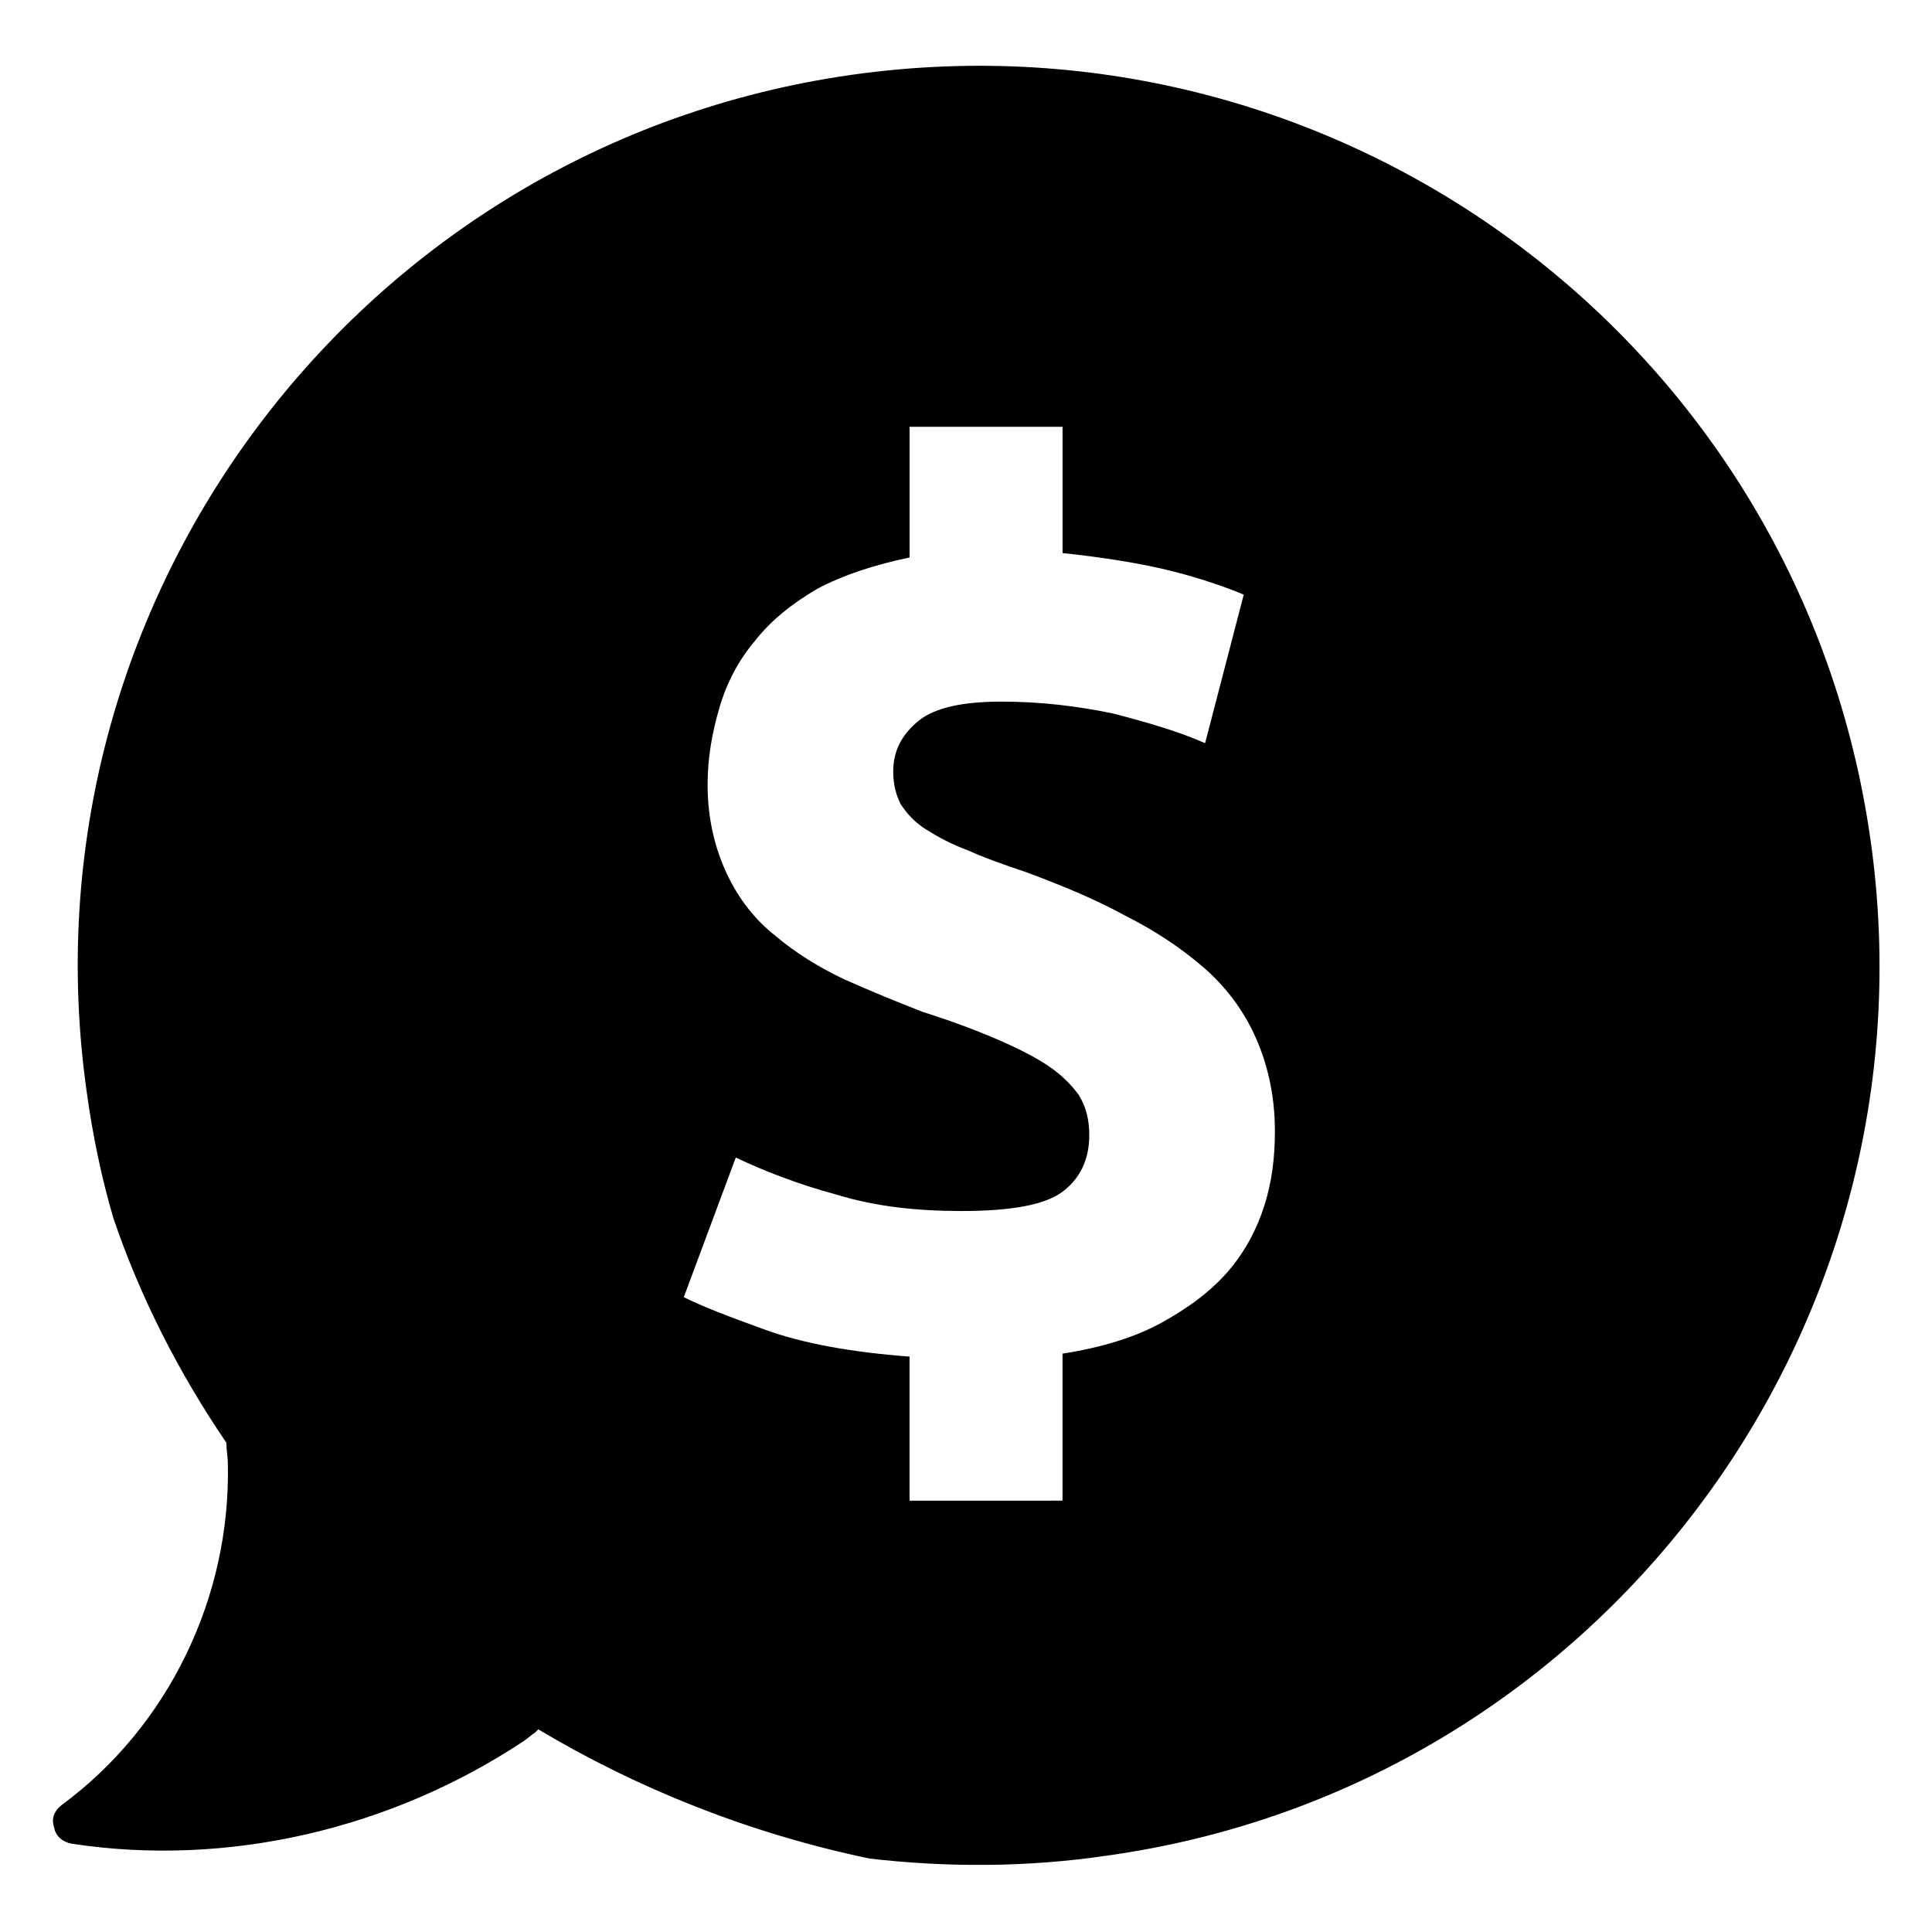
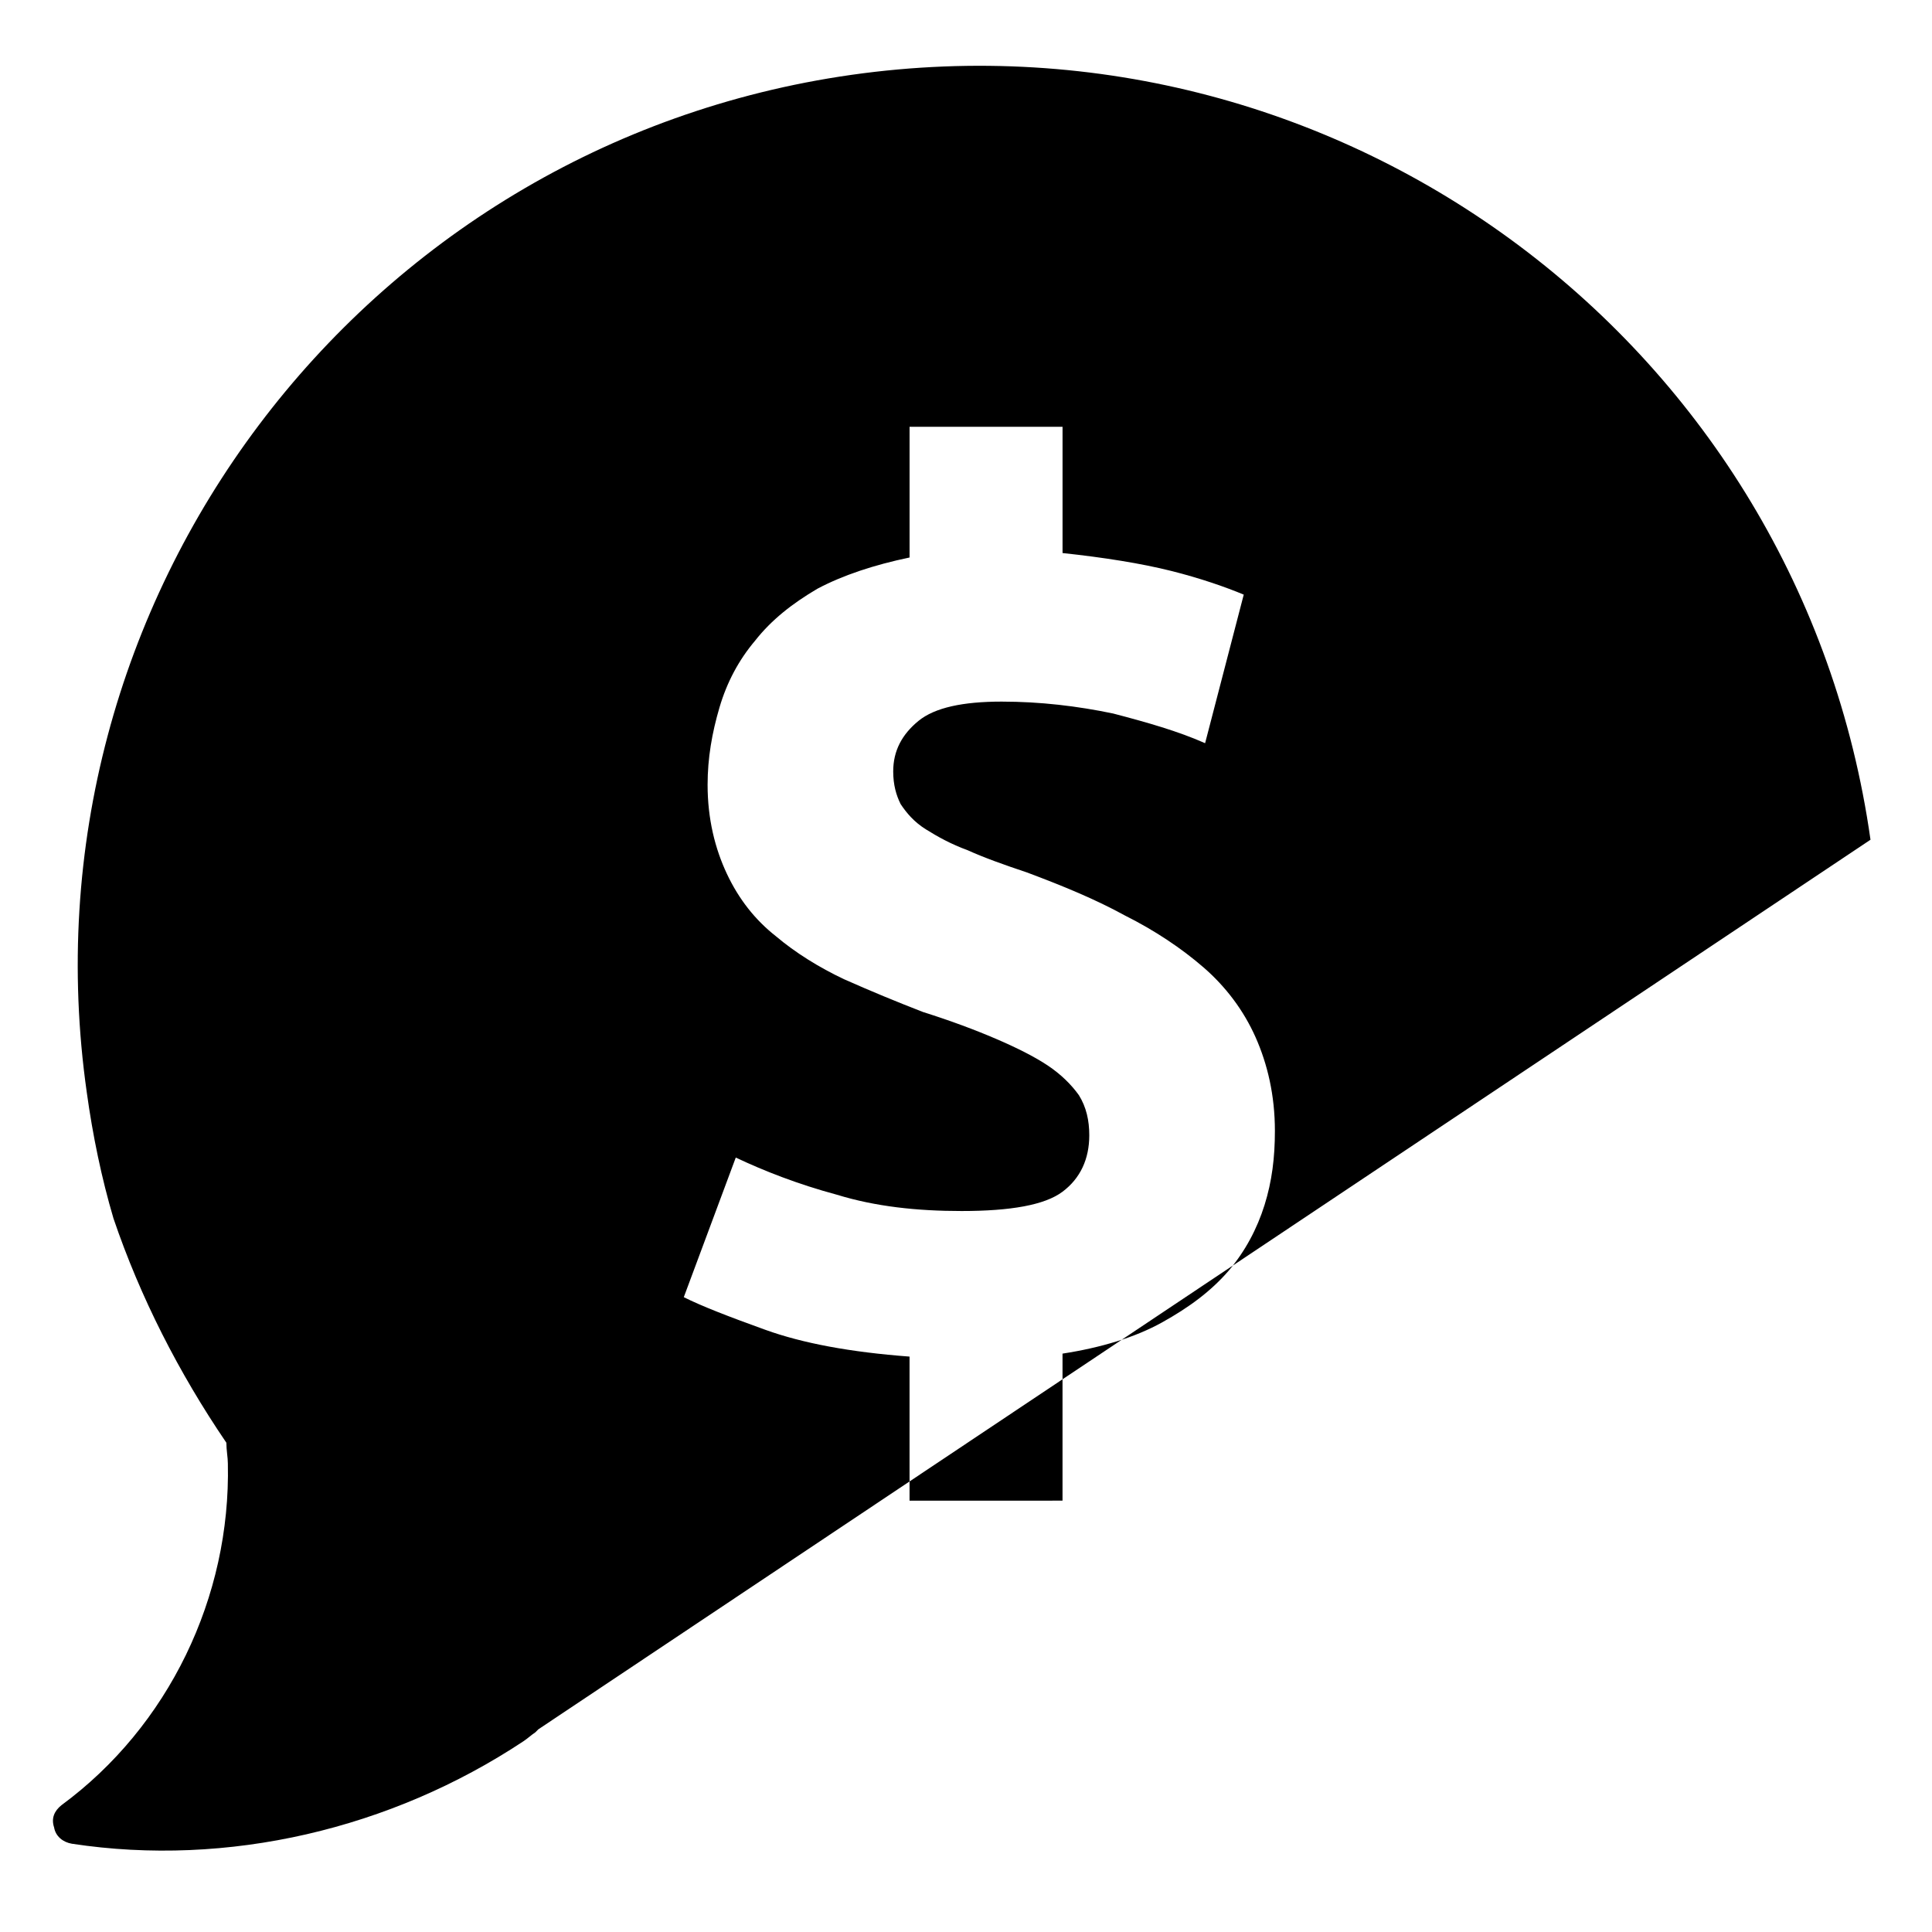
<svg xmlns="http://www.w3.org/2000/svg" fill="#000000" width="800px" height="800px" version="1.1" viewBox="144 144 512 512">
-   <path d="m639.7 366.54c-18.5-130.68-139.34-221.2-270.01-202.71-130.28 18.5-221.2 139.34-202.7 269.62 1.574 11.414 3.938 22.828 7.086 33.457 7.086 20.859 17.32 40.934 29.914 59.434 0 1.969 0.395 3.938 0.395 5.512 0.789 35.426-15.742 69.668-44.082 90.527-1.969 1.574-2.754 3.543-1.969 5.902 0.395 2.363 2.363 3.938 4.723 4.328 41.328 6.297 84.625-3.938 119.66-27.16 1.18-0.789 1.969-1.574 3.148-2.363l0.789-0.789c26.371 15.742 55.891 27.551 87.773 34.242 20.469 2.363 41.723 2.363 62.977-0.789 129.88-18.094 220.8-138.93 202.3-269.21zm-160.59 96.824c-1.969 6.297-5.117 12.203-9.445 17.32-4.727 5.508-10.629 9.84-17.715 13.773-7.086 3.938-16.137 6.691-26.371 8.266v38.965l-40.539 0.004v-38.18c-15.742-1.18-28.34-3.543-38.18-7.086-9.84-3.543-16.926-6.297-21.648-8.66l13.777-37c7.477 3.543 16.531 7.086 26.766 9.84 10.234 3.148 21.254 4.328 33.062 4.328 12.988 0 22.043-1.574 26.766-5.117 4.723-3.543 7.086-8.66 7.086-14.957 0-3.938-0.789-7.477-2.754-10.629-1.969-2.754-4.723-5.512-8.266-7.871-3.543-2.363-8.266-4.723-13.777-7.086-5.512-2.363-11.809-4.723-19.285-7.086-7.086-2.754-13.777-5.512-20.859-8.66-6.691-3.148-12.988-7.086-18.105-11.414-5.512-4.328-9.84-9.84-12.988-16.531-3.148-6.691-5.117-14.562-5.117-23.617 0-7.086 1.18-13.777 3.148-20.469s5.117-12.594 9.445-17.711c4.328-5.512 9.84-9.84 16.531-13.777 6.691-3.543 14.957-6.297 24.402-8.266v-34.637h40.539v33.457c11.02 1.18 20.859 2.754 28.734 4.723 7.871 1.969 14.562 4.328 19.285 6.297l-10.238 39.371c-7.086-3.148-15.352-5.512-24.402-7.871-9.445-1.969-19.285-3.148-29.52-3.148-10.234 0-17.711 1.574-22.043 5.117-4.328 3.543-6.691 7.871-6.691 13.383 0 3.543 0.789 6.297 1.969 8.66 1.574 2.363 3.543 4.723 6.691 6.691 3.148 1.969 6.691 3.938 11.02 5.512 4.328 1.969 9.84 3.938 15.742 5.902 9.445 3.543 18.105 7.086 25.977 11.414 7.871 3.938 14.957 8.66 20.859 13.777 5.902 5.117 10.629 11.414 13.777 18.5 3.148 7.086 5.117 15.352 5.117 24.797 0.004 7.082-0.781 13.379-2.75 19.676z" />
+   <path d="m639.7 366.54c-18.5-130.68-139.34-221.2-270.01-202.71-130.28 18.5-221.2 139.34-202.7 269.62 1.574 11.414 3.938 22.828 7.086 33.457 7.086 20.859 17.32 40.934 29.914 59.434 0 1.969 0.395 3.938 0.395 5.512 0.789 35.426-15.742 69.668-44.082 90.527-1.969 1.574-2.754 3.543-1.969 5.902 0.395 2.363 2.363 3.938 4.723 4.328 41.328 6.297 84.625-3.938 119.66-27.16 1.18-0.789 1.969-1.574 3.148-2.363l0.789-0.789zm-160.59 96.824c-1.969 6.297-5.117 12.203-9.445 17.32-4.727 5.508-10.629 9.84-17.715 13.773-7.086 3.938-16.137 6.691-26.371 8.266v38.965l-40.539 0.004v-38.18c-15.742-1.18-28.34-3.543-38.18-7.086-9.84-3.543-16.926-6.297-21.648-8.66l13.777-37c7.477 3.543 16.531 7.086 26.766 9.84 10.234 3.148 21.254 4.328 33.062 4.328 12.988 0 22.043-1.574 26.766-5.117 4.723-3.543 7.086-8.66 7.086-14.957 0-3.938-0.789-7.477-2.754-10.629-1.969-2.754-4.723-5.512-8.266-7.871-3.543-2.363-8.266-4.723-13.777-7.086-5.512-2.363-11.809-4.723-19.285-7.086-7.086-2.754-13.777-5.512-20.859-8.66-6.691-3.148-12.988-7.086-18.105-11.414-5.512-4.328-9.84-9.84-12.988-16.531-3.148-6.691-5.117-14.562-5.117-23.617 0-7.086 1.18-13.777 3.148-20.469s5.117-12.594 9.445-17.711c4.328-5.512 9.84-9.84 16.531-13.777 6.691-3.543 14.957-6.297 24.402-8.266v-34.637h40.539v33.457c11.02 1.18 20.859 2.754 28.734 4.723 7.871 1.969 14.562 4.328 19.285 6.297l-10.238 39.371c-7.086-3.148-15.352-5.512-24.402-7.871-9.445-1.969-19.285-3.148-29.52-3.148-10.234 0-17.711 1.574-22.043 5.117-4.328 3.543-6.691 7.871-6.691 13.383 0 3.543 0.789 6.297 1.969 8.66 1.574 2.363 3.543 4.723 6.691 6.691 3.148 1.969 6.691 3.938 11.02 5.512 4.328 1.969 9.84 3.938 15.742 5.902 9.445 3.543 18.105 7.086 25.977 11.414 7.871 3.938 14.957 8.66 20.859 13.777 5.902 5.117 10.629 11.414 13.777 18.5 3.148 7.086 5.117 15.352 5.117 24.797 0.004 7.082-0.781 13.379-2.75 19.676z" />
</svg>